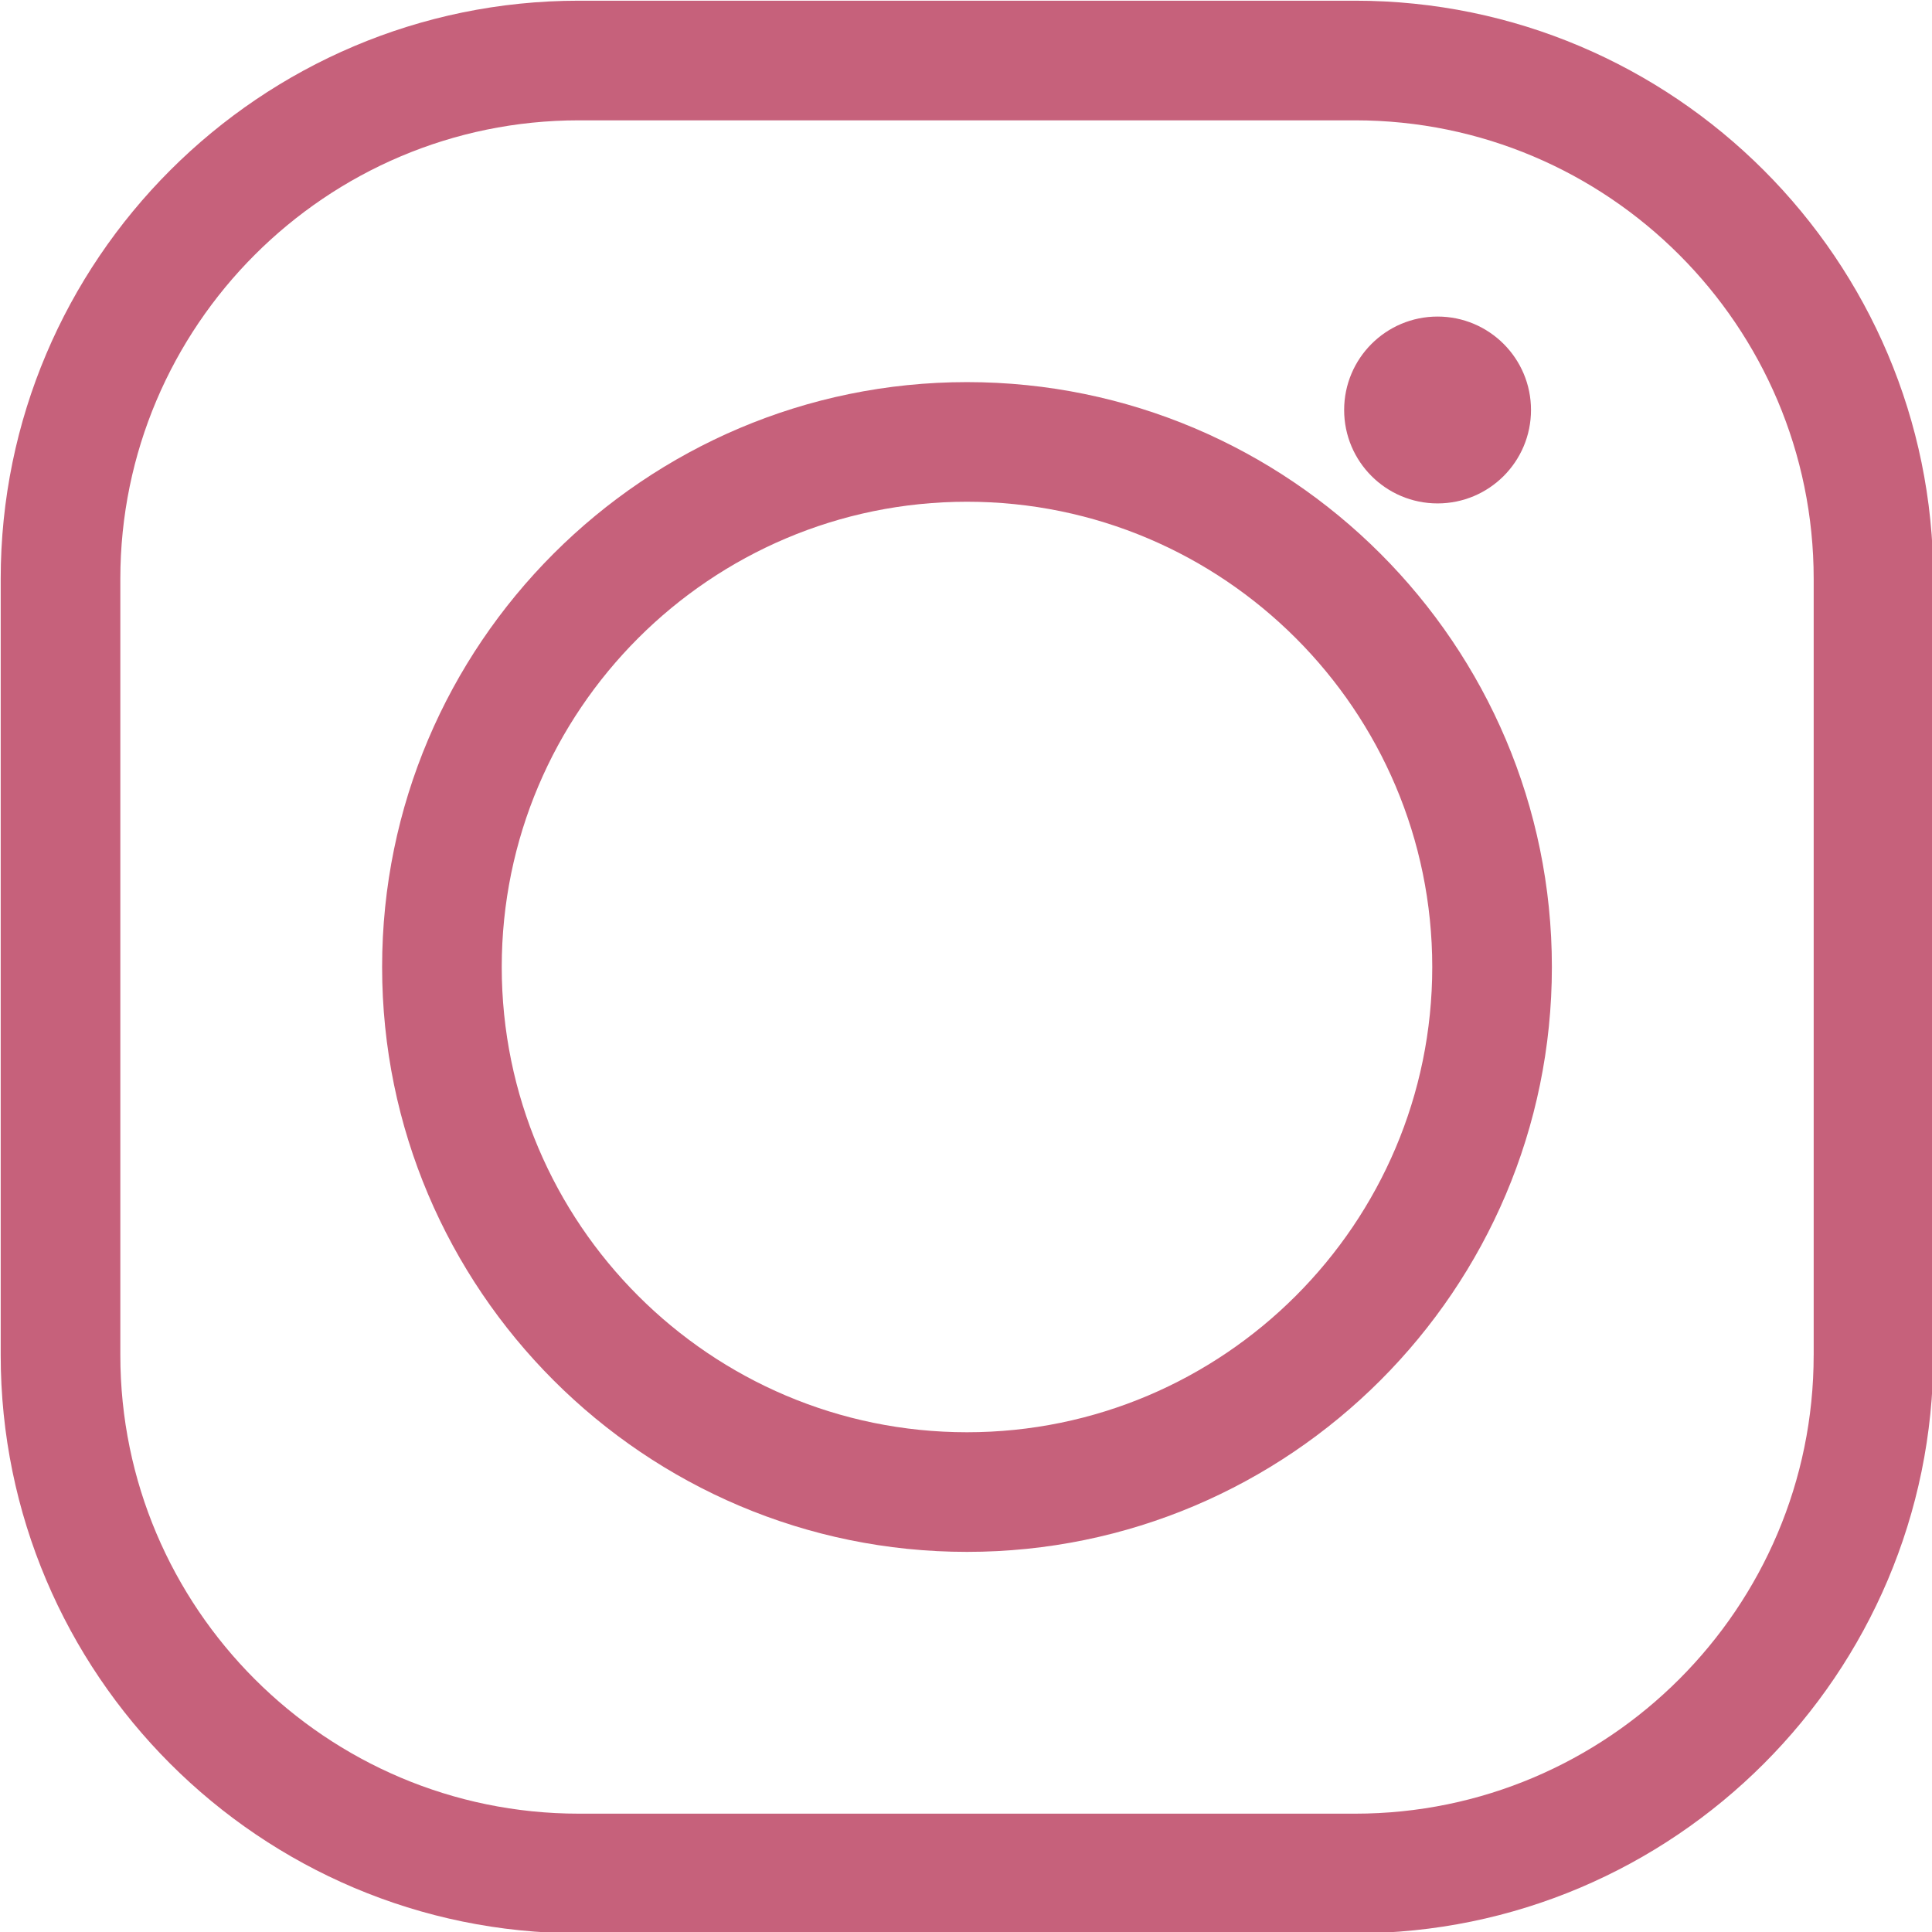
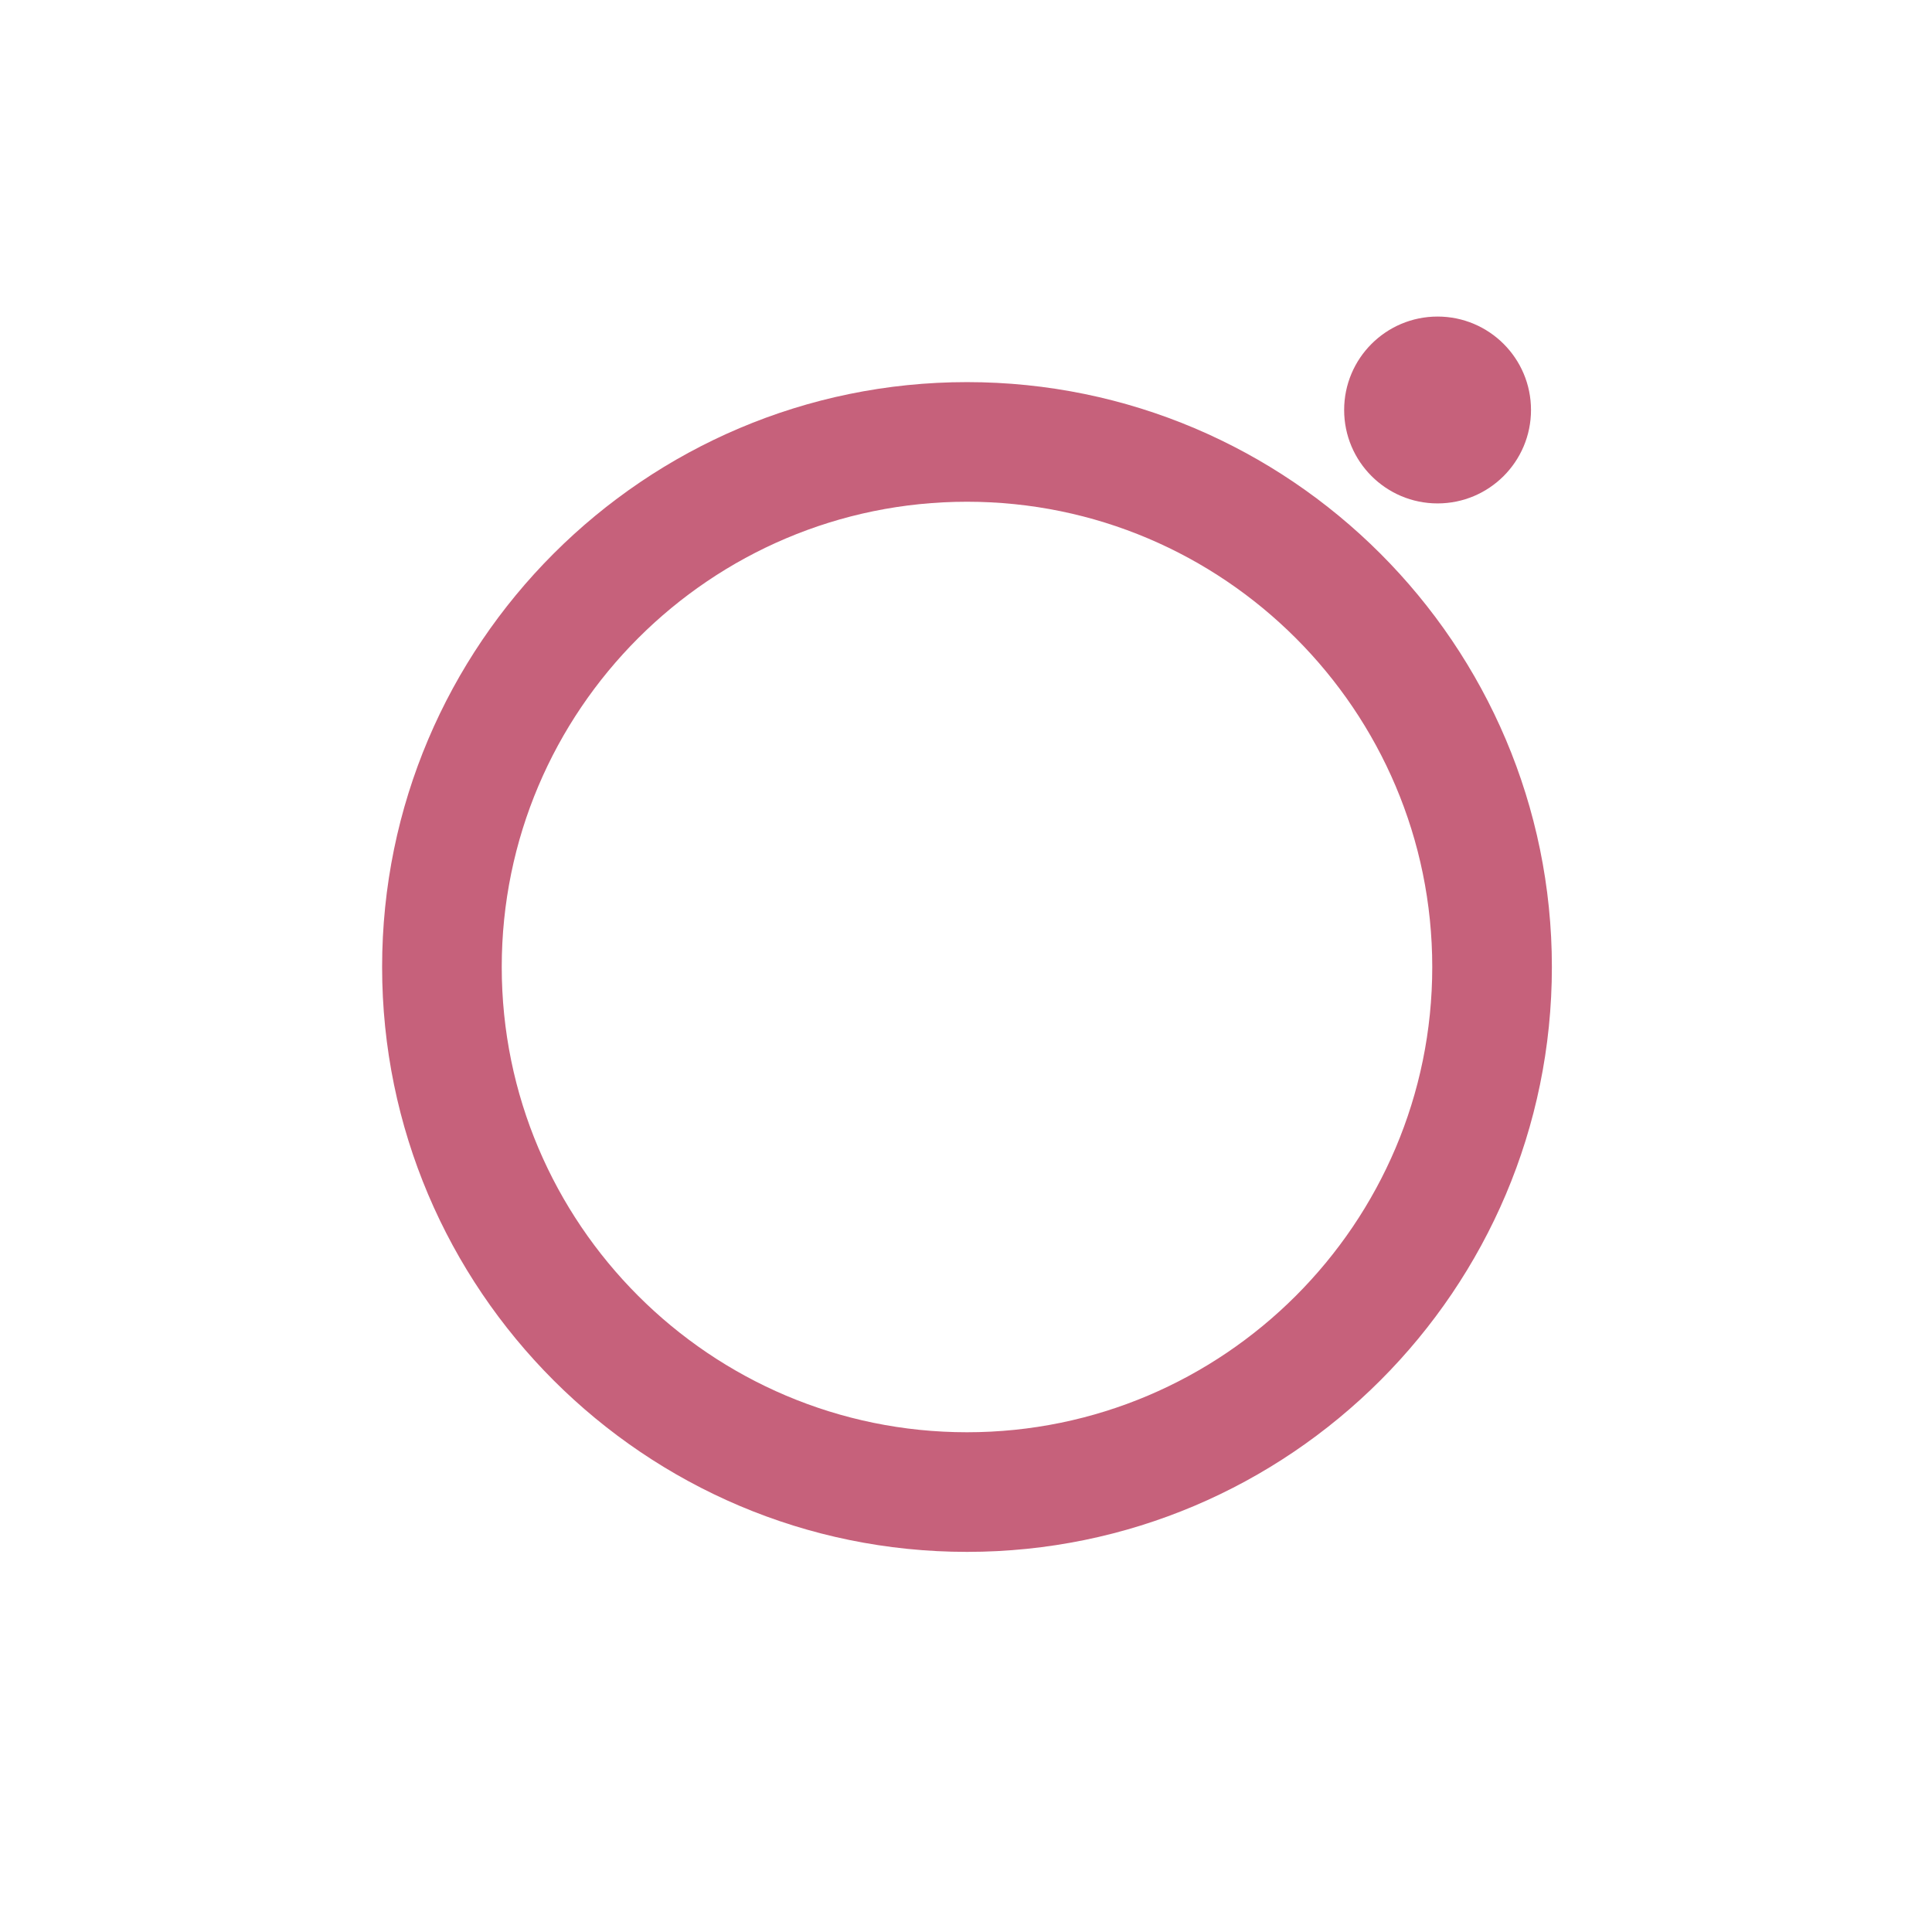
<svg xmlns="http://www.w3.org/2000/svg" fill="#c6617b" height="96.9" preserveAspectRatio="xMidYMid meet" version="1" viewBox="15.5 15.5 96.9 96.9" width="96.9" zoomAndPan="magnify">
  <g id="change1_1">
-     <path d="M83.465,15.535H44.535c-15.991,0-29,13.01-29,29v38.93c0,15.99,13.009,29,29,29h38.931c15.991,0,29-13.01,29-29v-38.93 C112.465,28.545,99.456,15.535,83.465,15.535z M106.465,83.465c0,12.683-10.318,23-23,23H44.535c-12.682,0-23-10.317-23-23v-38.93 c0-12.683,10.318-23,23-23h38.931c12.682,0,23,10.317,23,23V83.465z" />
    <path d="M64,34.665c-16.175,0-29.335,13.159-29.335,29.335S47.825,93.335,64,93.335S93.335,80.176,93.335,64 S80.175,34.665,64,34.665z M64,87.335c-12.867,0-23.335-10.468-23.335-23.335S51.133,40.665,64,40.665S87.335,51.133,87.335,64 S76.867,87.335,64,87.335z" />
    <circle cx="87.602" cy="36.063" r="4.686" />
  </g>
</svg>